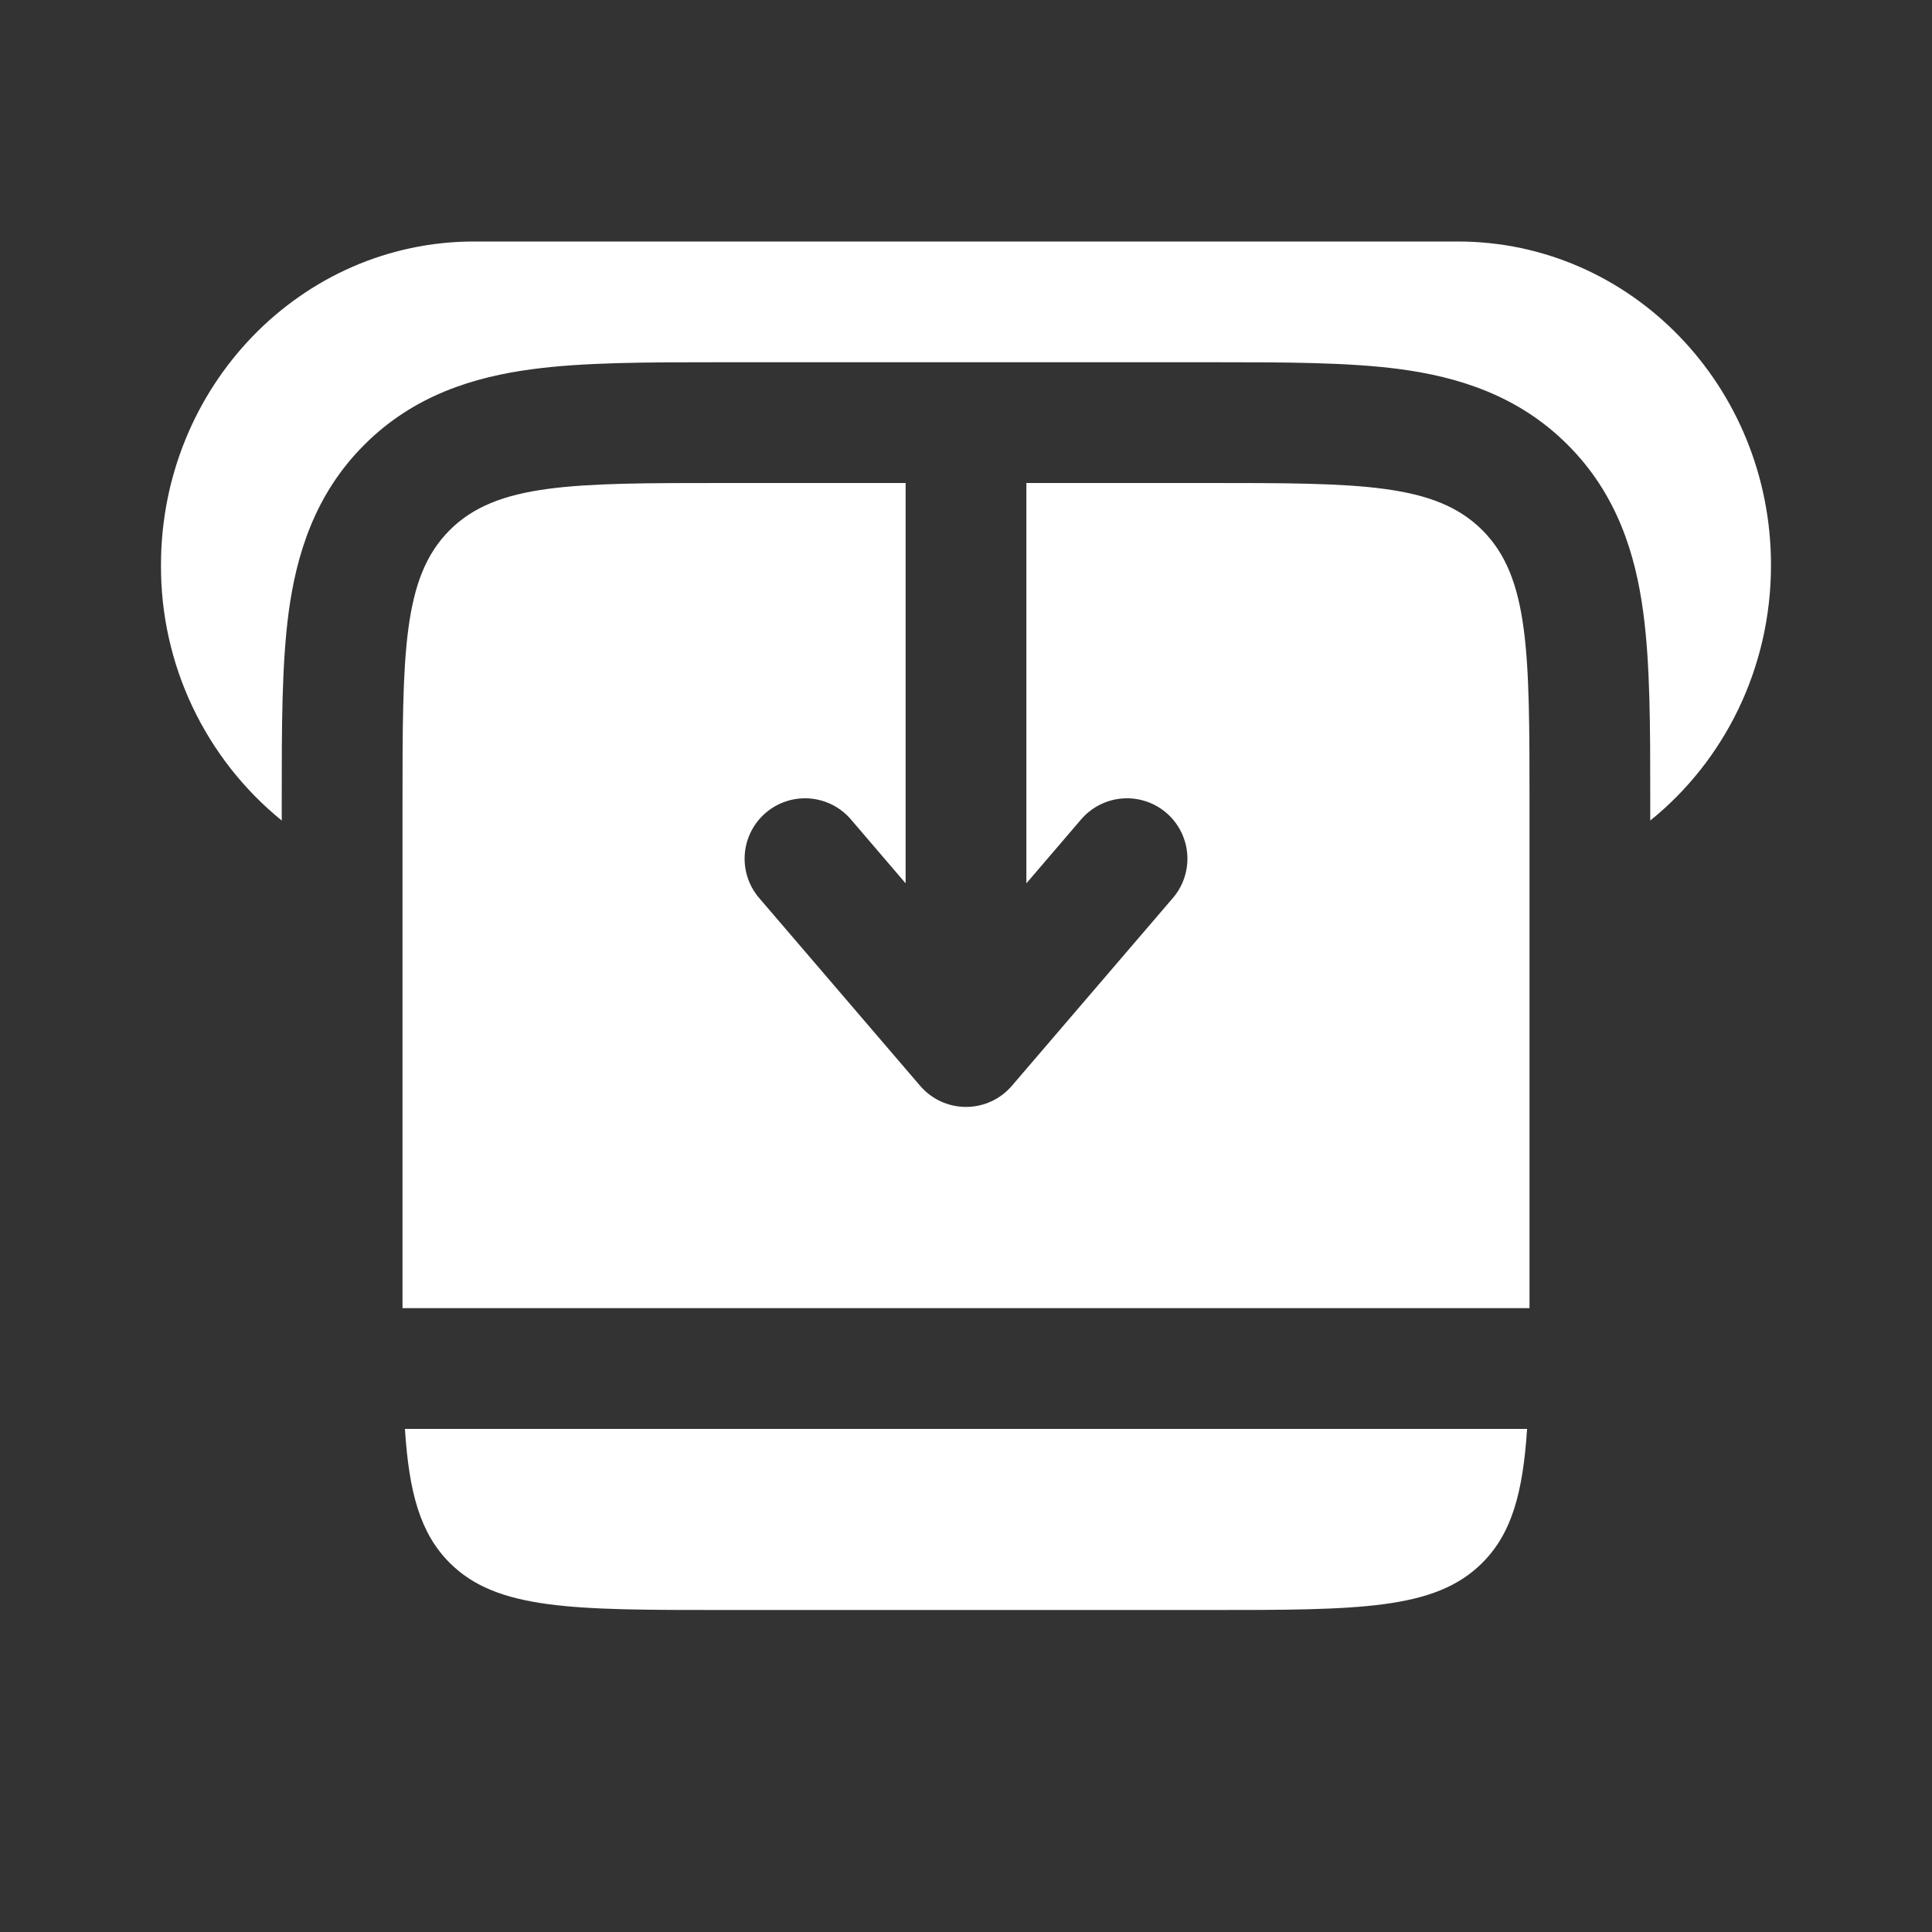
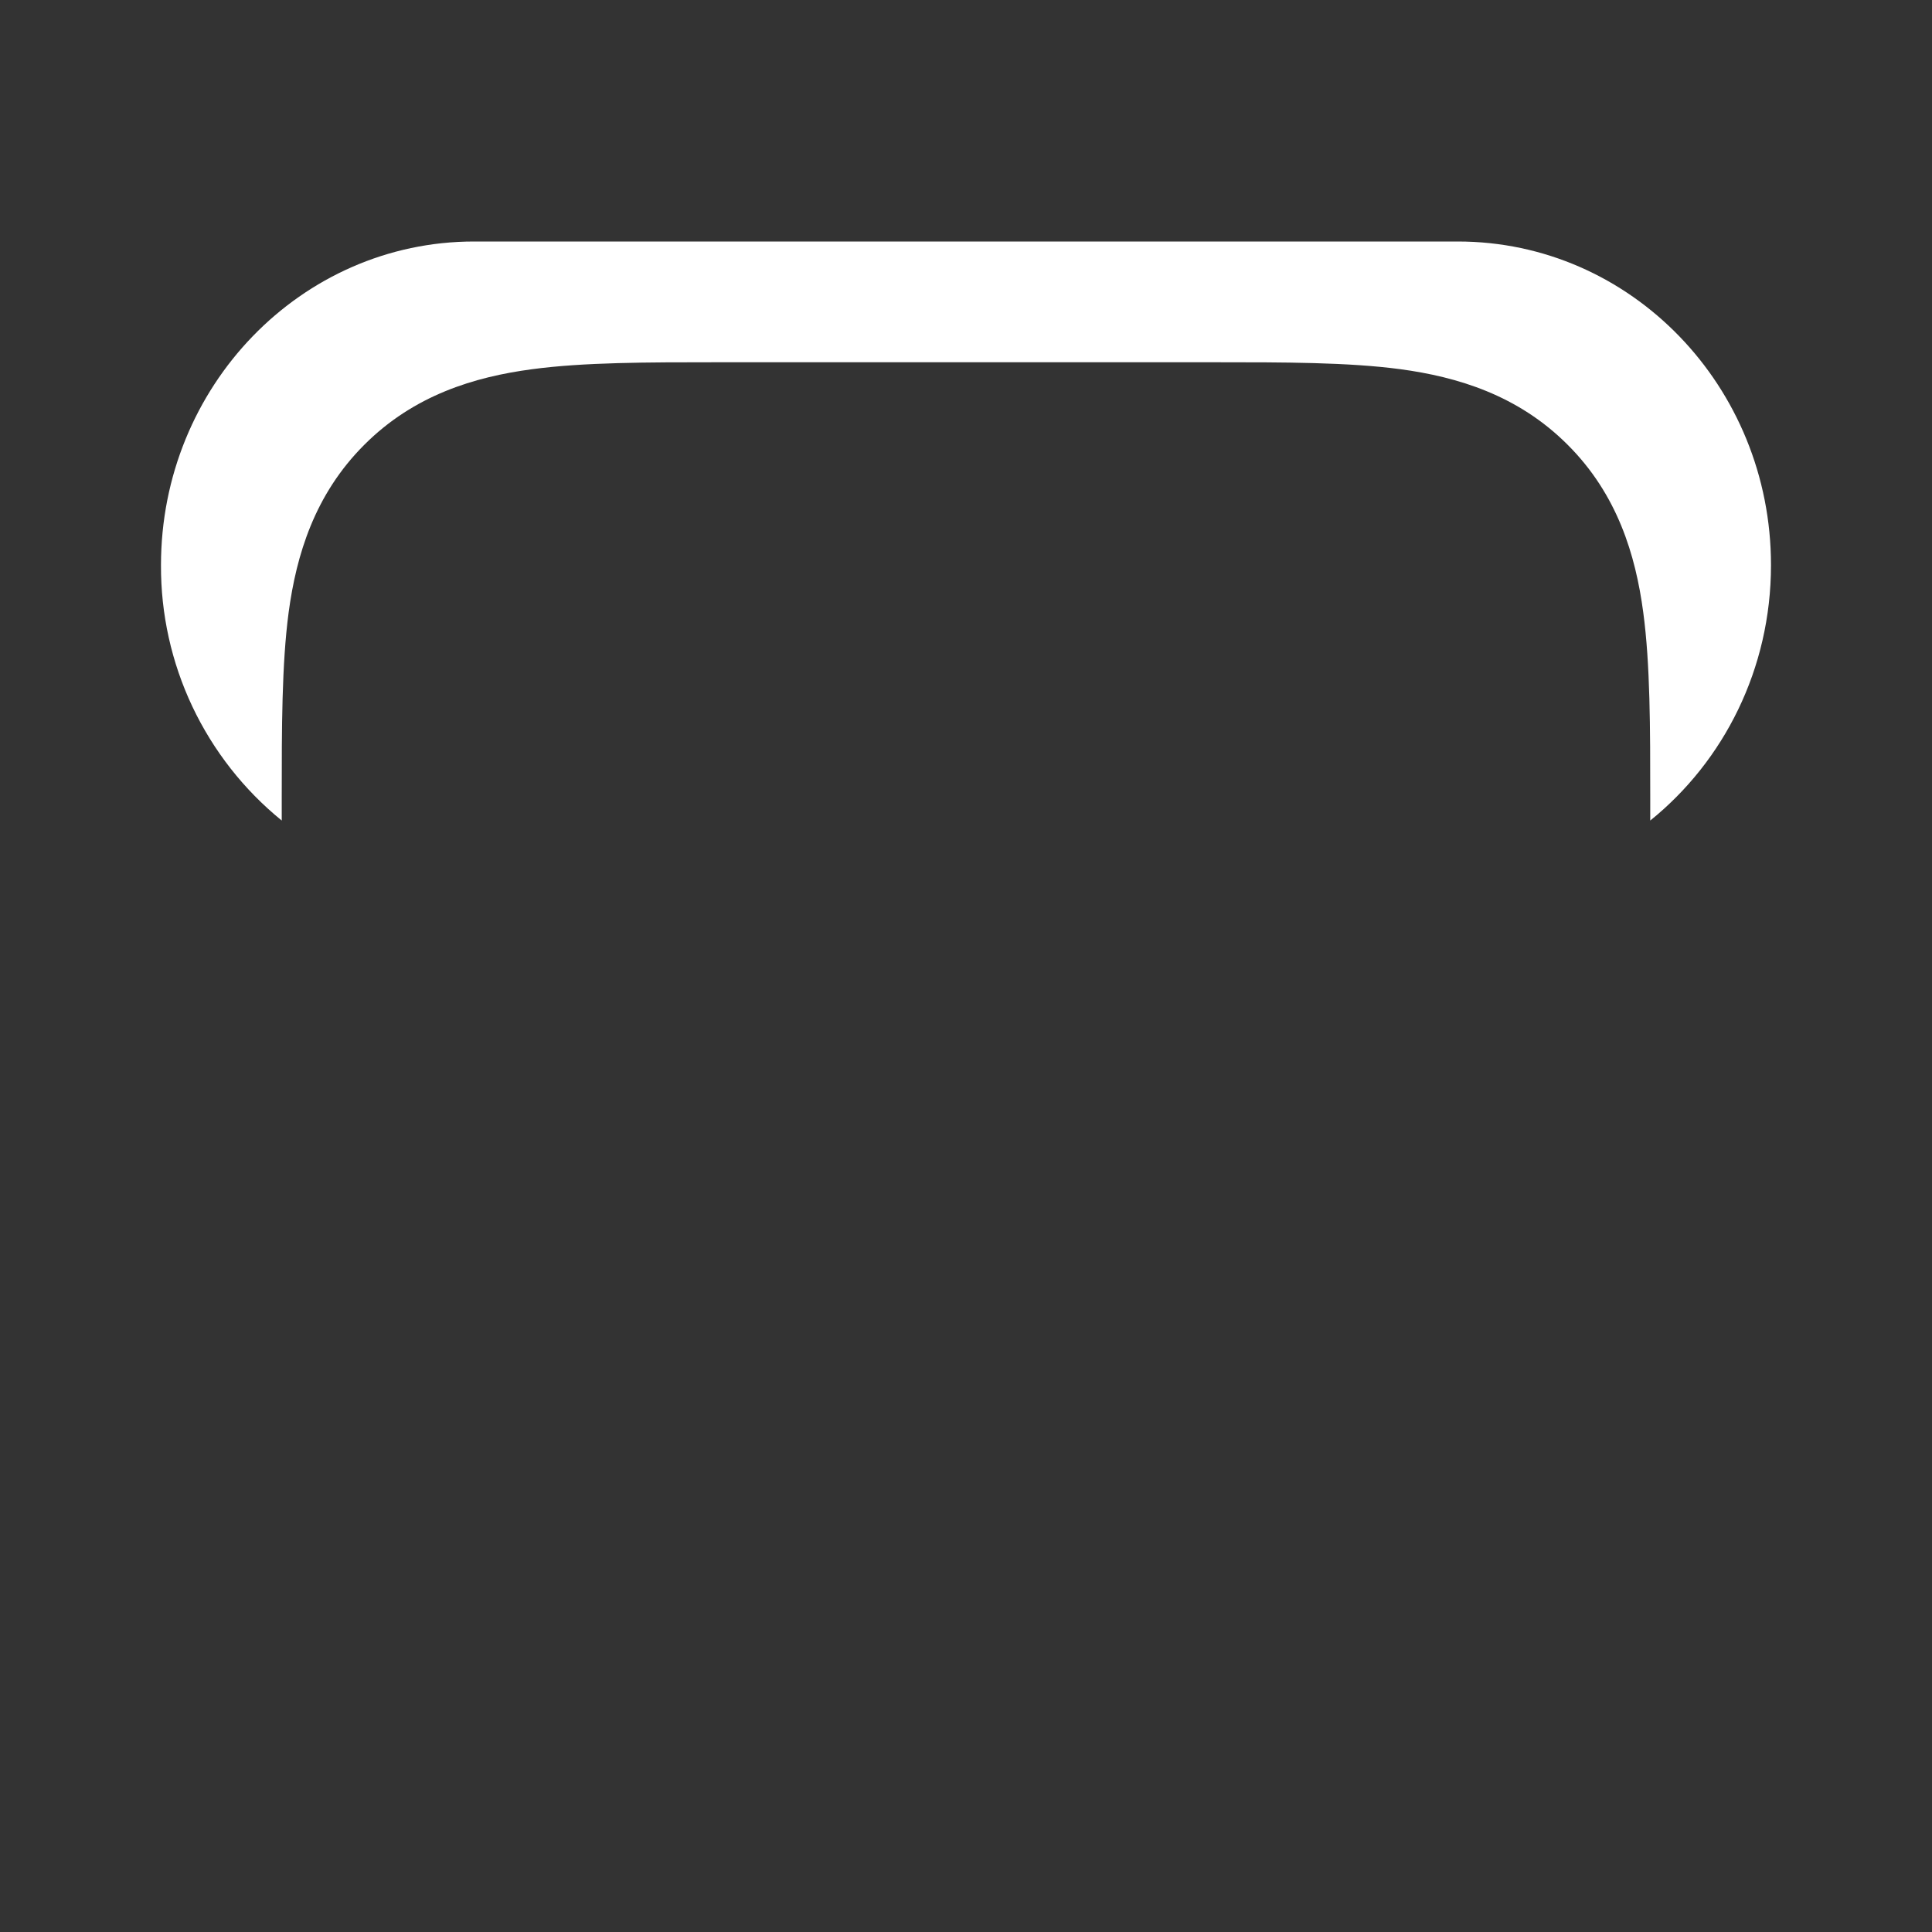
<svg xmlns="http://www.w3.org/2000/svg" width="80" height="80" viewBox="0 0 80 80" fill="none">
  <rect x="0" y="0" width="80" height="80" fill="#333333" stroke="none" />
-   <path d="M37.5 20H30C23.714 20 20.574 20 18.62 21.953C16.667 23.907 16.667 27.047 16.667 33.333V54.167H63.334V33.333C63.334 27.047 63.334 23.907 61.38 21.953C59.427 20 56.287 20 50 20H42.5V36.577L44.767 33.93C44.981 33.681 45.241 33.475 45.534 33.327C45.827 33.178 46.146 33.088 46.474 33.063C46.801 33.038 47.13 33.077 47.443 33.179C47.755 33.281 48.044 33.443 48.294 33.657C48.543 33.87 48.748 34.131 48.897 34.424C49.046 34.717 49.135 35.036 49.161 35.363C49.186 35.691 49.147 36.02 49.045 36.332C48.943 36.645 48.781 36.934 48.567 37.183L41.9 44.96C41.666 45.234 41.374 45.455 41.046 45.606C40.718 45.757 40.361 45.835 40 45.835C39.639 45.835 39.282 45.757 38.954 45.606C38.626 45.455 38.335 45.234 38.1 44.96L31.434 37.183C31.22 36.934 31.058 36.645 30.956 36.332C30.854 36.02 30.814 35.691 30.84 35.363C30.865 35.036 30.955 34.717 31.104 34.424C31.253 34.131 31.457 33.87 31.707 33.657C31.956 33.443 32.246 33.281 32.558 33.179C32.87 33.077 33.2 33.038 33.527 33.063C33.854 33.088 34.174 33.178 34.467 33.327C34.759 33.475 35.02 33.681 35.234 33.93L37.5 36.577V20ZM16.767 59.167H63.234C63.06 61.8 62.604 63.49 61.38 64.713C59.427 66.667 56.287 66.667 50 66.667H30C23.714 66.667 20.574 66.667 18.62 64.713C17.397 63.49 16.937 61.803 16.767 59.167Z" fill="white" />
  <path d="M19.63 10H60.366C67.533 10 73.333 16 73.333 23.4C73.333 27.7 71.376 31.523 68.333 33.977V33.037C68.333 30.15 68.333 27.503 68.043 25.353C67.726 22.983 66.976 20.477 64.916 18.42C62.856 16.357 60.349 15.607 57.983 15.287C55.83 15 53.183 15 50.296 15H29.7C26.816 15 24.169 15 22.02 15.29C19.649 15.607 17.143 16.357 15.086 18.417C13.023 20.477 12.273 22.983 11.953 25.35C11.666 27.503 11.666 30.15 11.666 33.037V33.977C10.095 32.7 8.831 31.086 7.965 29.256C7.1 27.426 6.656 25.425 6.666 23.4C6.666 16 12.47 10 19.63 10Z" fill="white" />
</svg>